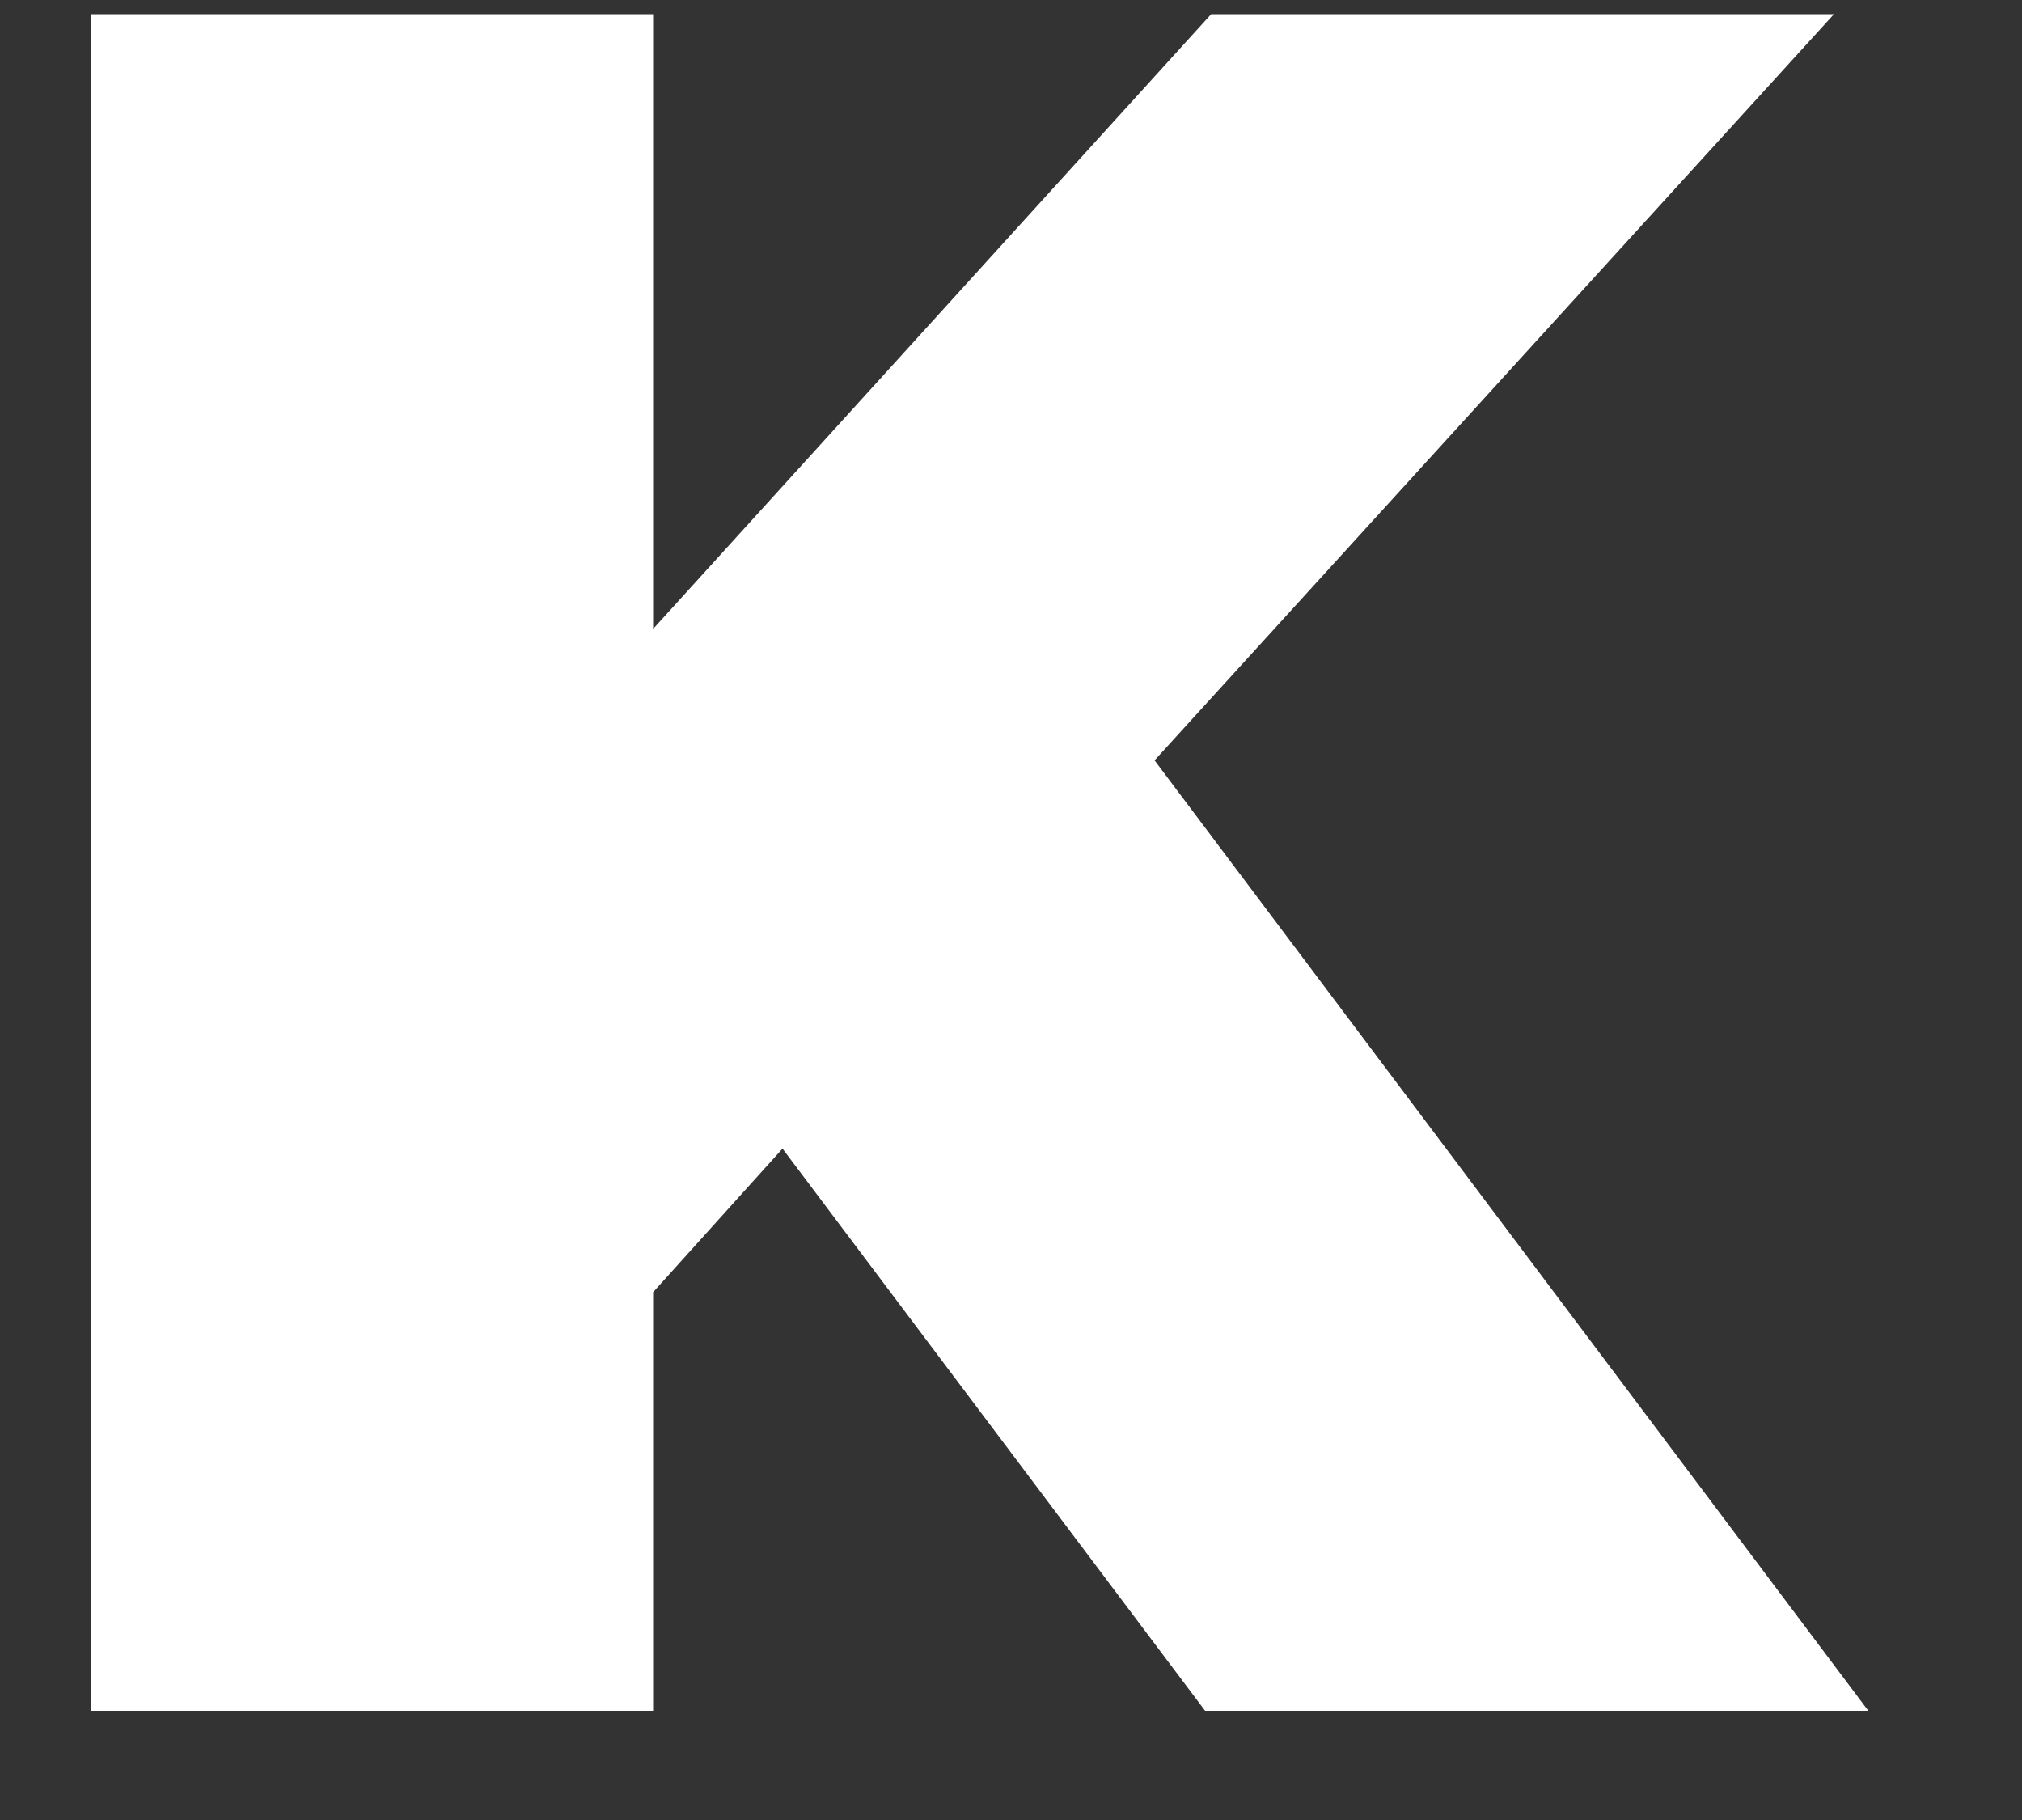
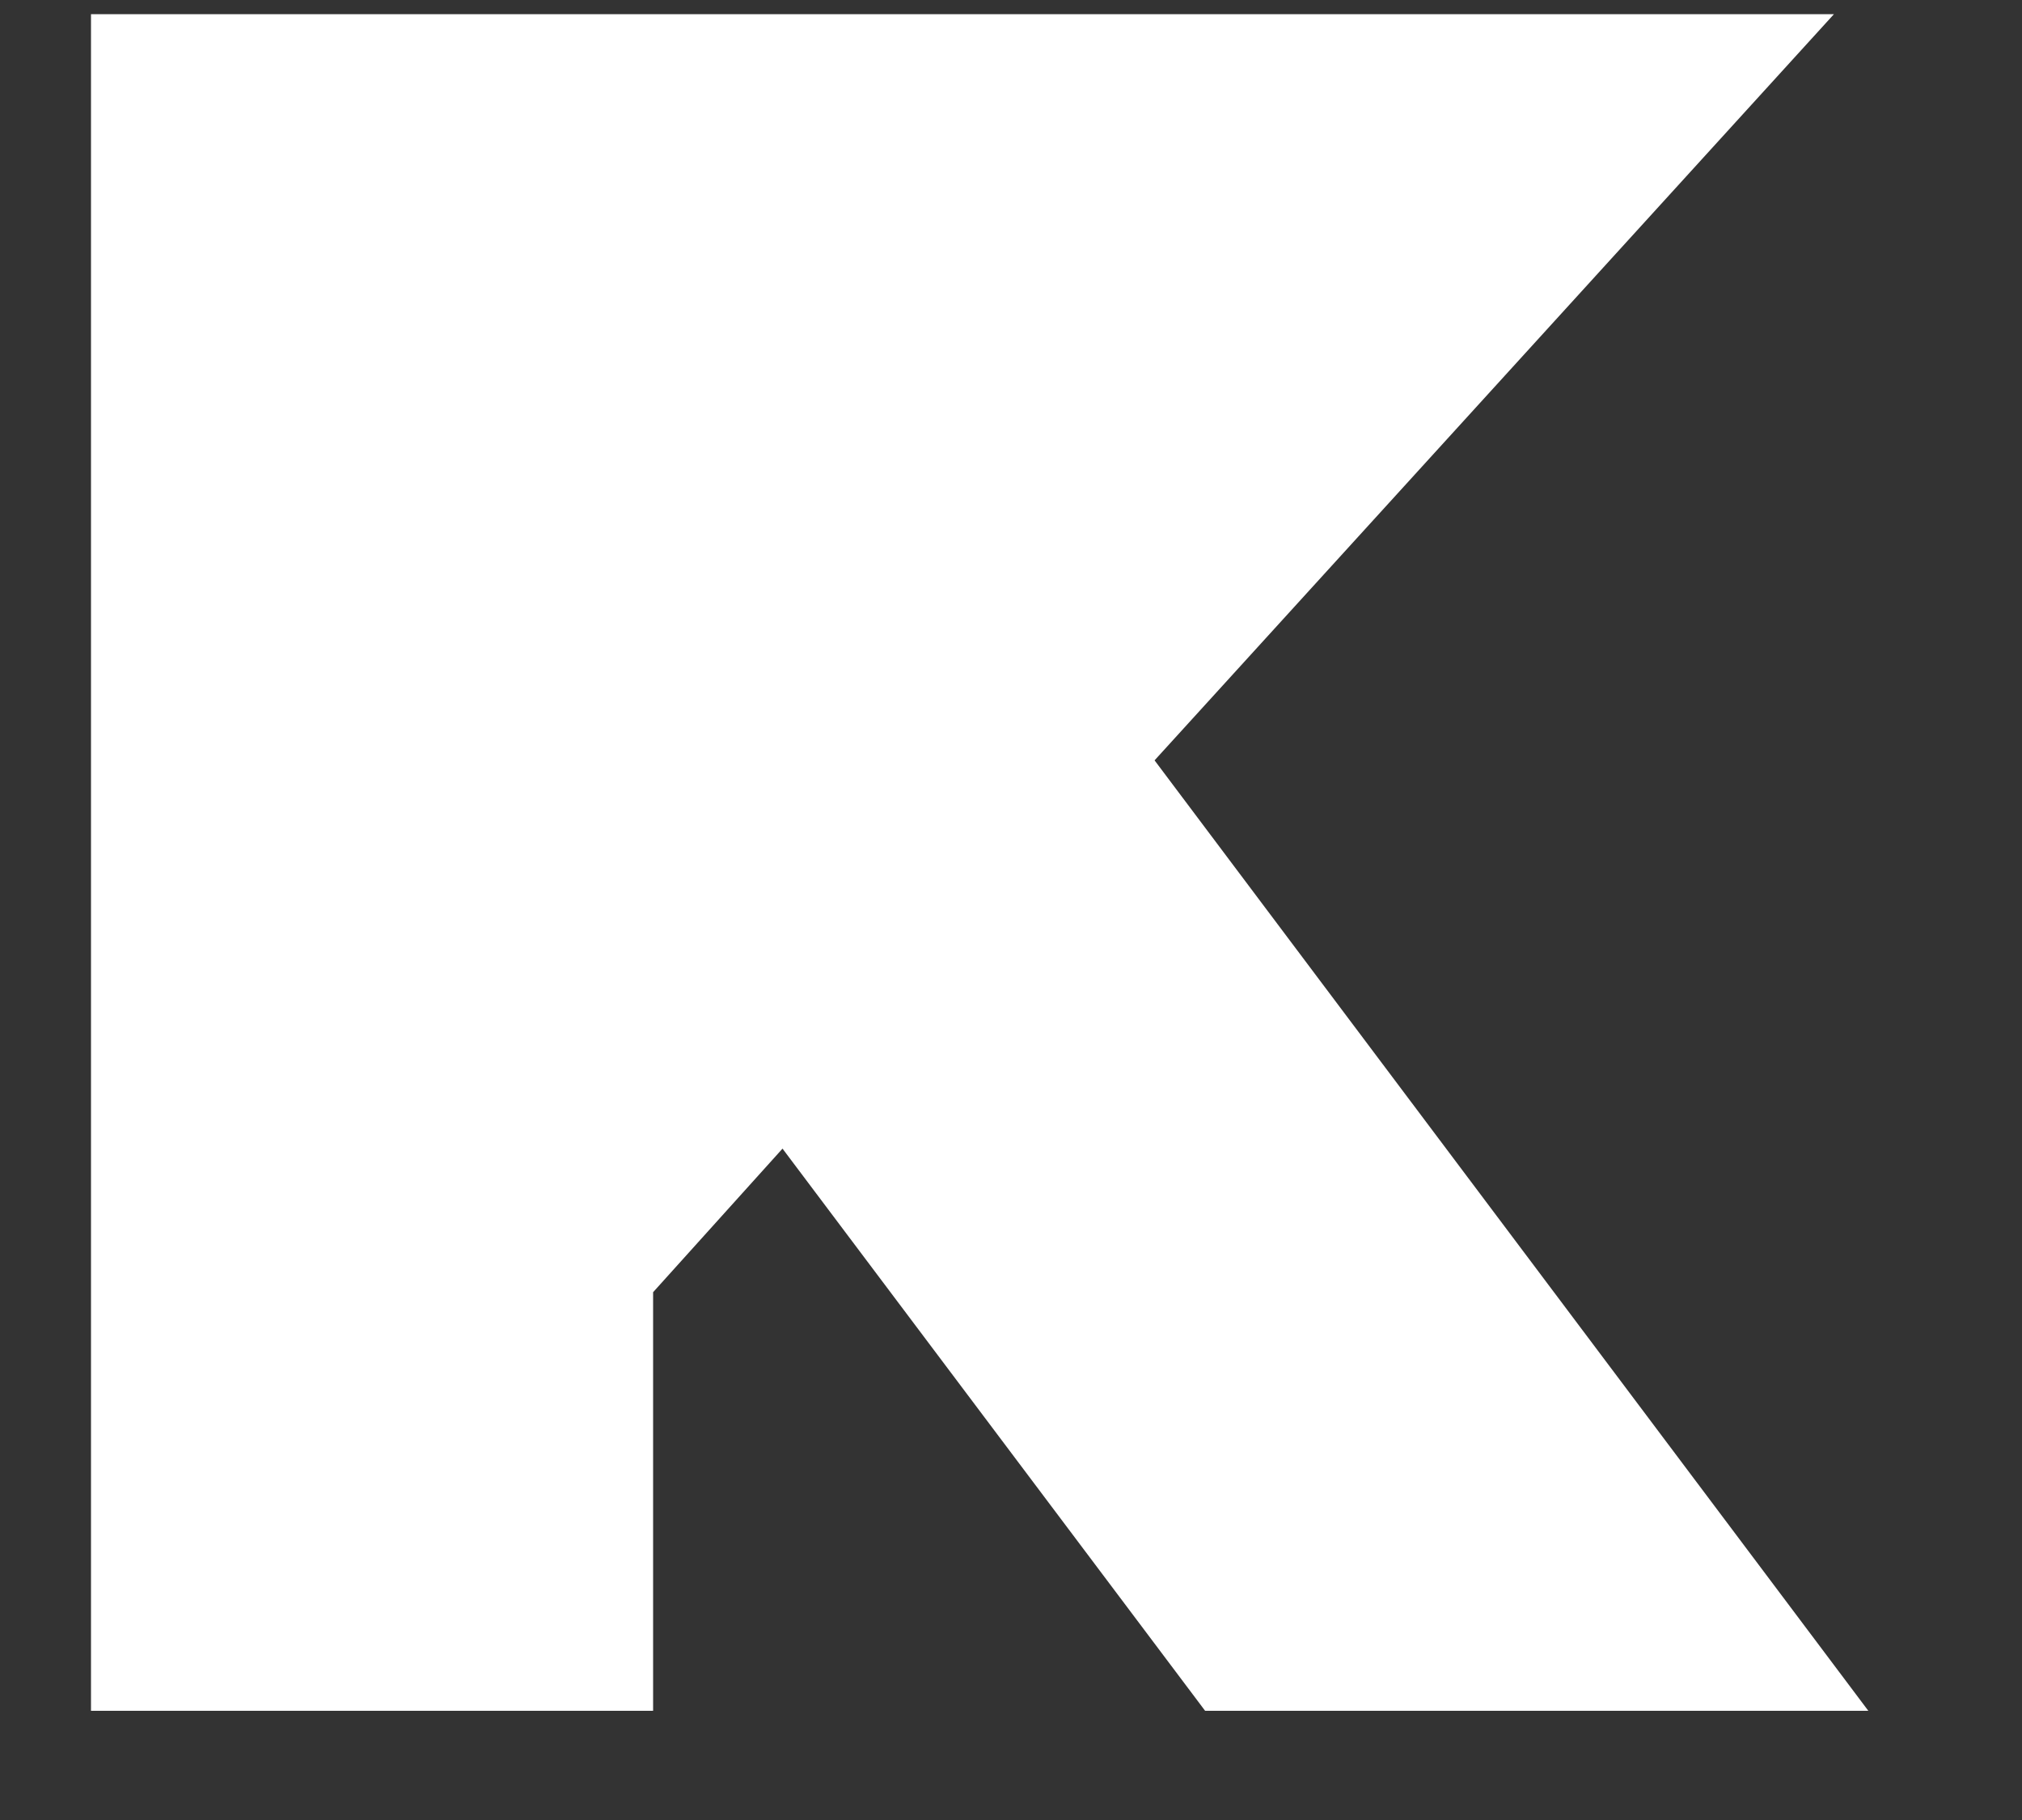
<svg xmlns="http://www.w3.org/2000/svg" width="10" height="9" viewBox="0 0 10 9" fill="none">
  <rect x="0" y="0" width="10" height="9" fill="#333333" stroke="none" />
-   <path d="M5.71 3.76L9.07 0.07H5.99L3.23 3.11V0.07H0.45V8.46H3.23V6.39L3.87 5.68L5.96 8.46H9.24L5.71 3.76Z" fill="white" />
+   <path d="M5.71 3.76L9.07 0.07H5.99V0.07H0.45V8.46H3.23V6.39L3.87 5.68L5.96 8.46H9.24L5.71 3.76Z" fill="white" />
</svg>